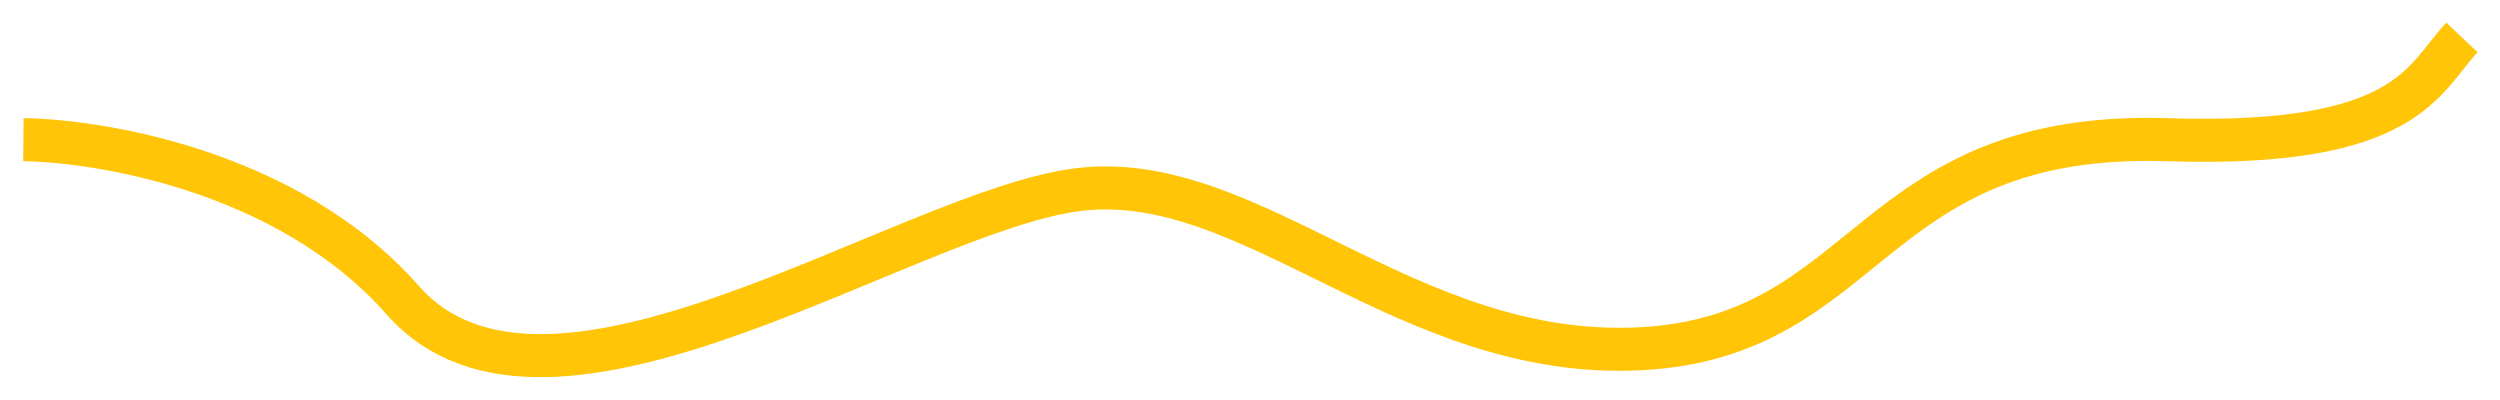
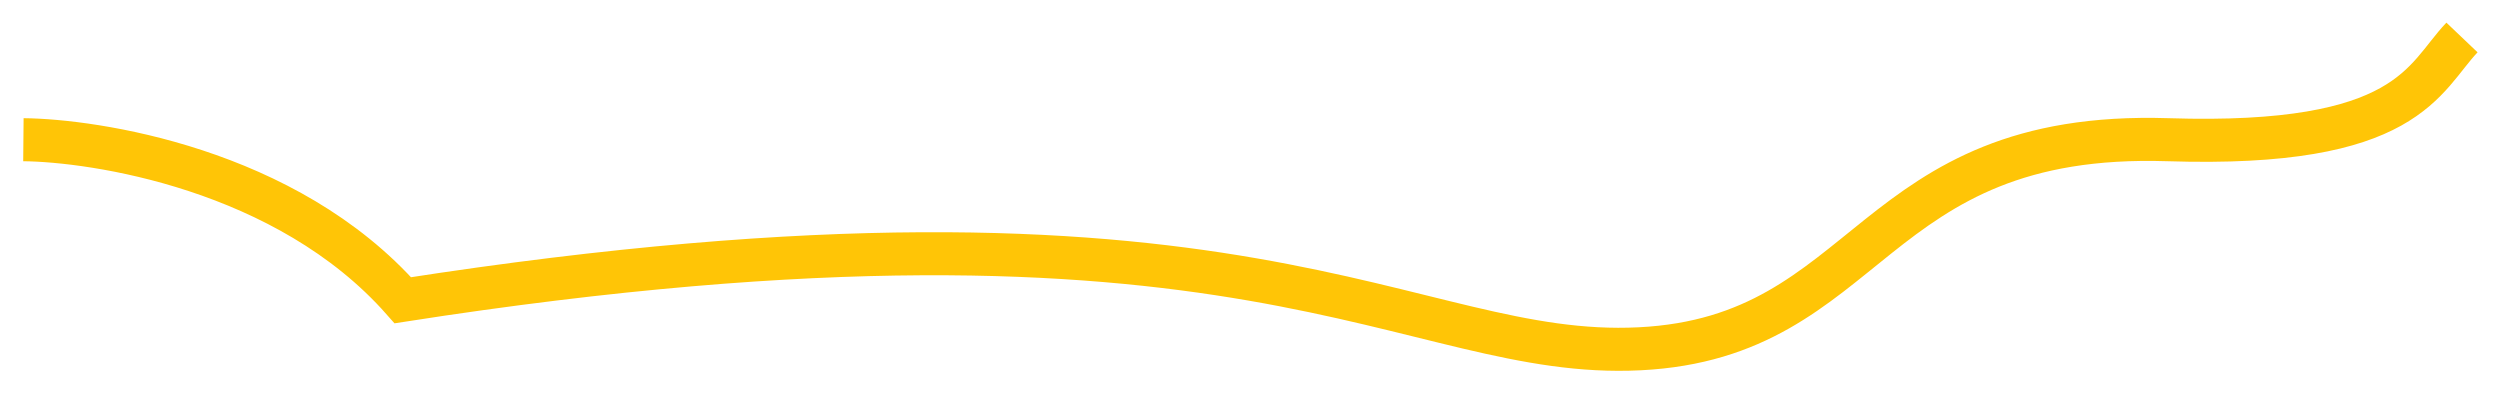
<svg xmlns="http://www.w3.org/2000/svg" fill="none" height="100%" overflow="visible" preserveAspectRatio="none" style="display: block;" viewBox="0 0 1175 188" width="100%">
  <g filter="url(#filter0_d_0_1118)" id="Vector 1062">
-     <path d="M11 65.047C43.854 65.351 134.57 78.441 189.325 140.498C257.77 218.069 425.688 98.518 506.909 88.48C588.13 78.441 661.138 168.788 770.65 163.313C880.162 157.837 877.547 60.484 1019 65.047C1132.16 68.698 1138.88 36.165 1157.13 17" stroke="#FFC506" stroke-width="20.23" />
+     <path d="M11 65.047C43.854 65.351 134.57 78.441 189.325 140.498C588.13 78.441 661.138 168.788 770.65 163.313C880.162 157.837 877.547 60.484 1019 65.047C1132.16 68.698 1138.88 36.165 1157.13 17" stroke="#FFC506" stroke-width="20.23" />
  </g>
  <defs>
    <filter color-interpolation-filters="sRGB" filterUnits="userSpaceOnUse" height="186.571" id="filter0_d_0_1118" width="1173.5" x="0.93" y="0.666">
      <feFlood flood-opacity="0" result="BackgroundImageFix" />
      <feColorMatrix in="SourceAlpha" result="hardAlpha" type="matrix" values="0 0 0 0 0 0 0 0 0 0 0 0 0 0 0 0 0 0 127 0" />
      <feOffset dy="0.618" />
      <feGaussianBlur stdDeviation="4.988" />
      <feComposite in2="hardAlpha" operator="out" />
      <feColorMatrix type="matrix" values="0 0 0 0 0 0 0 0 0 0 0 0 0 0 0 0 0 0 0.4 0" />
      <feBlend in2="BackgroundImageFix" mode="normal" result="effect1_dropShadow_0_1118" />
      <feBlend in="SourceGraphic" in2="effect1_dropShadow_0_1118" mode="normal" result="shape" />
    </filter>
  </defs>
</svg>